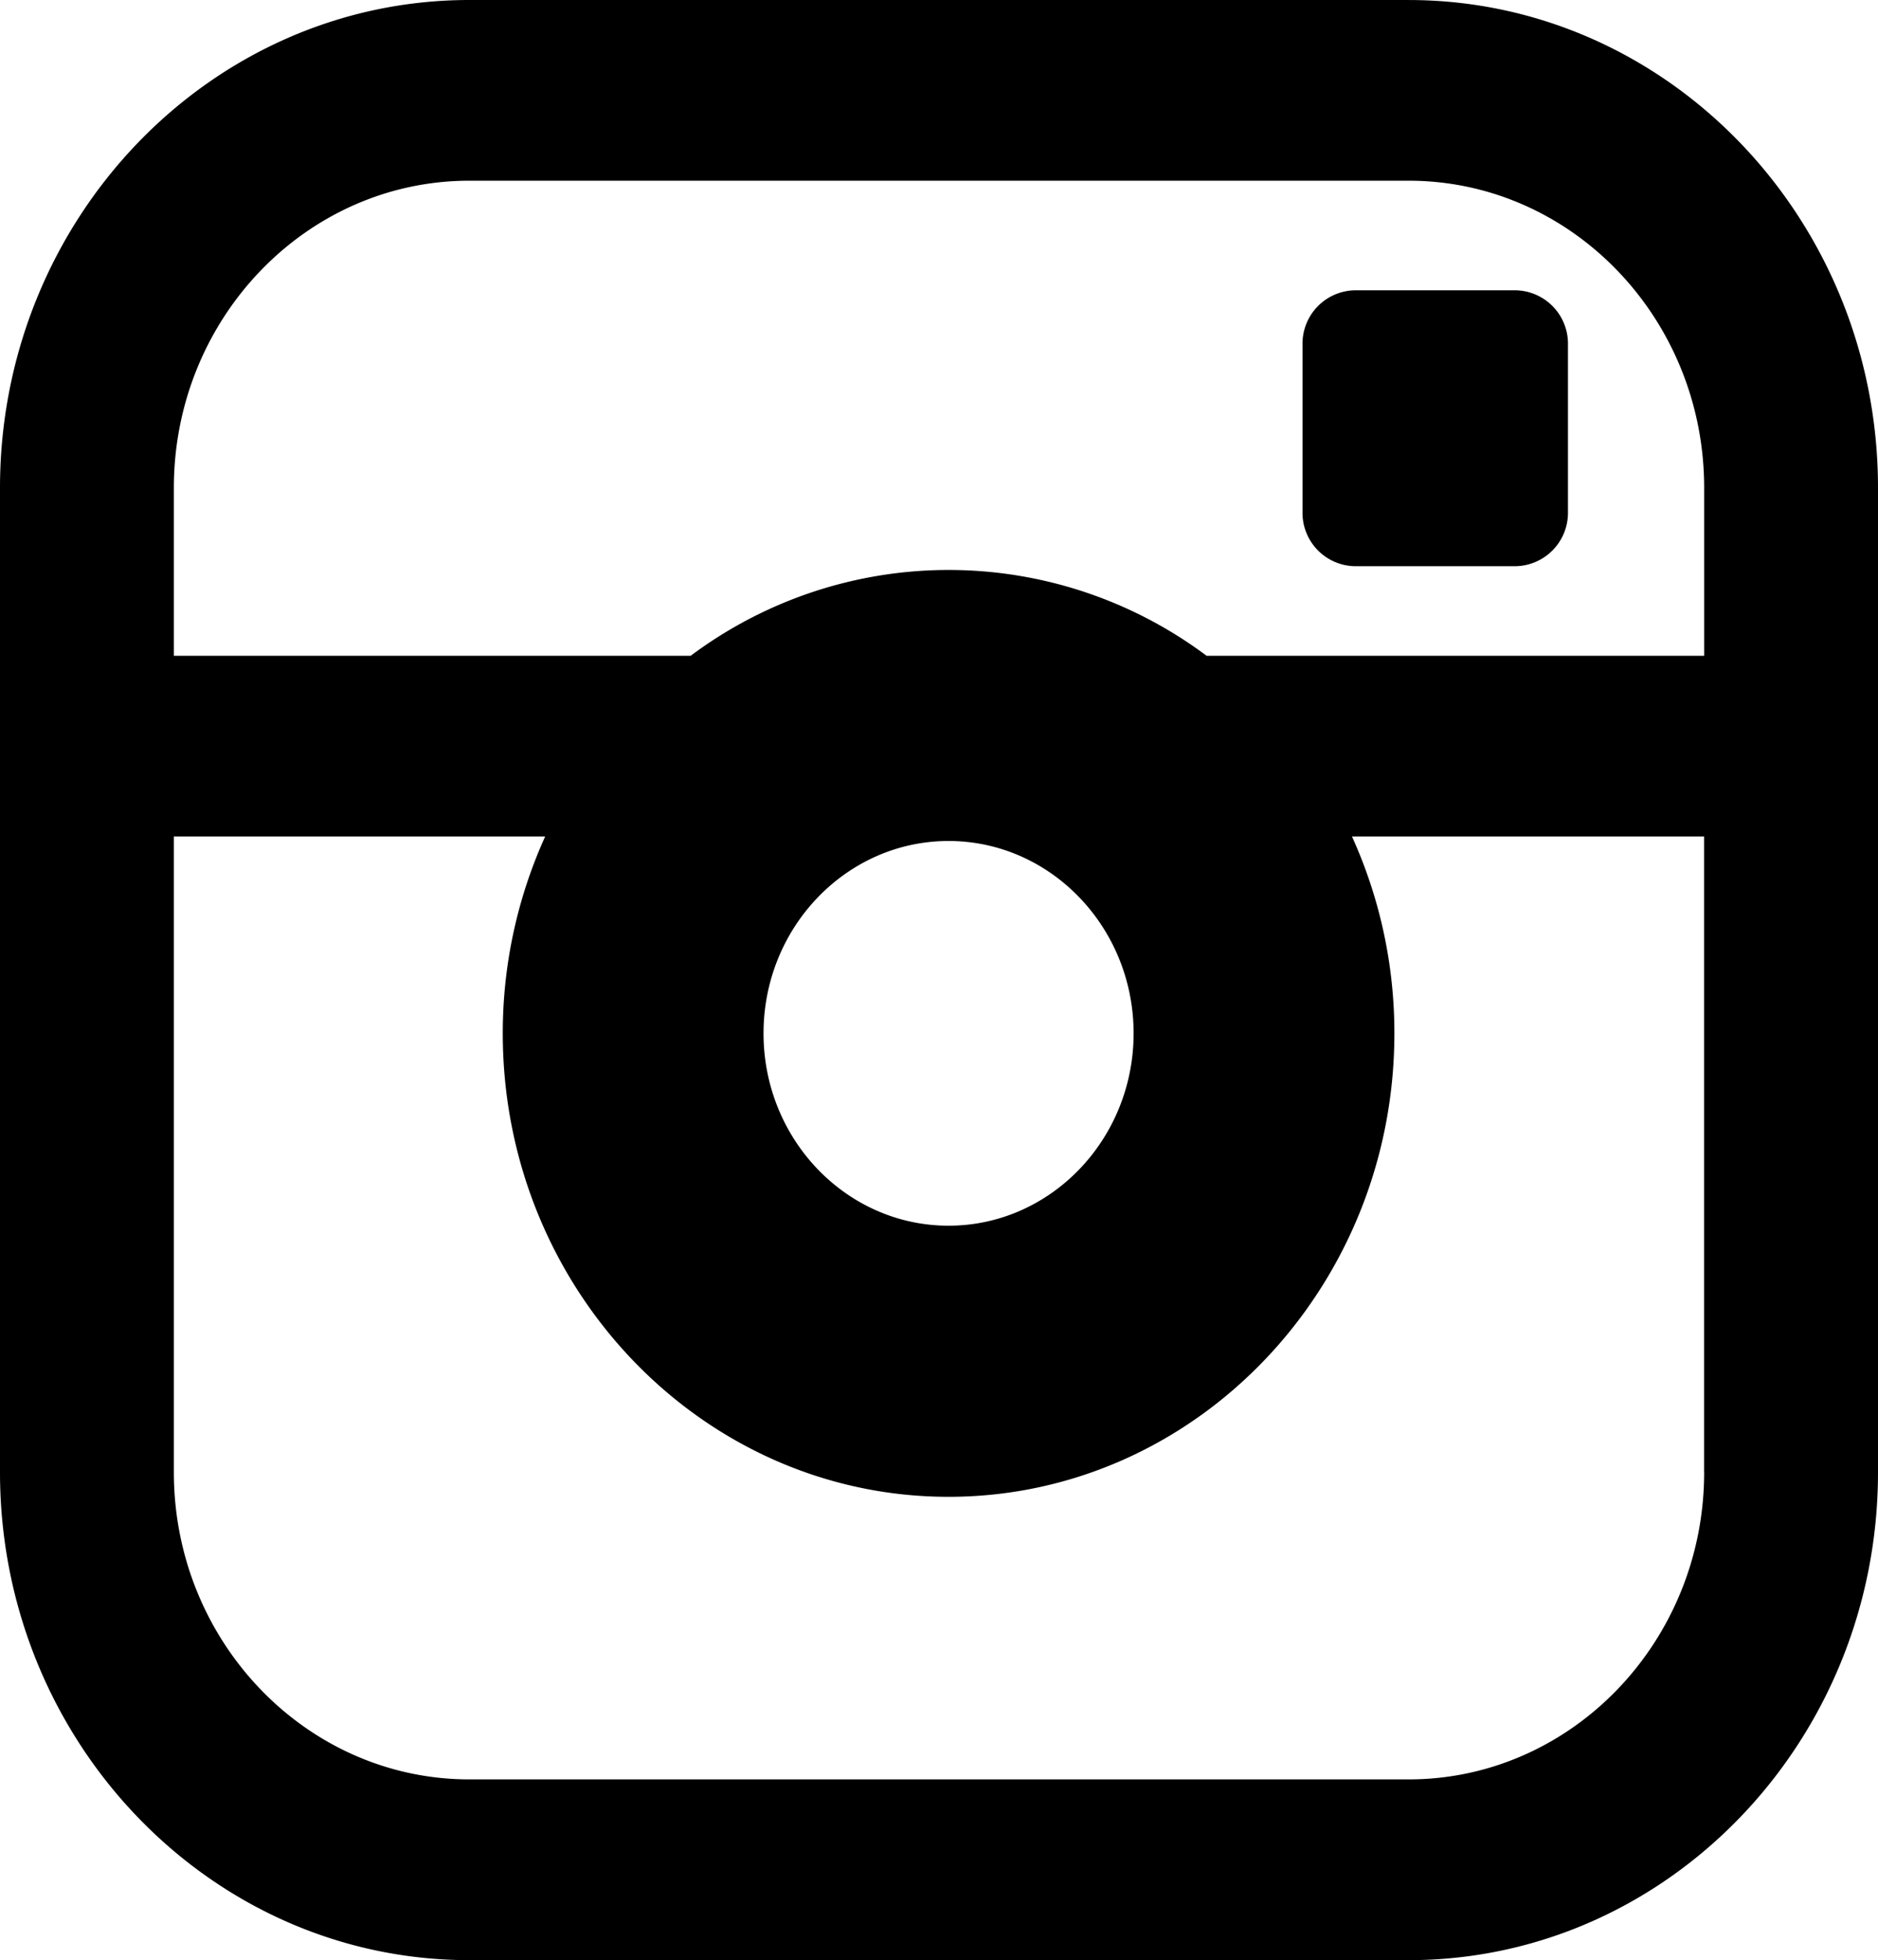
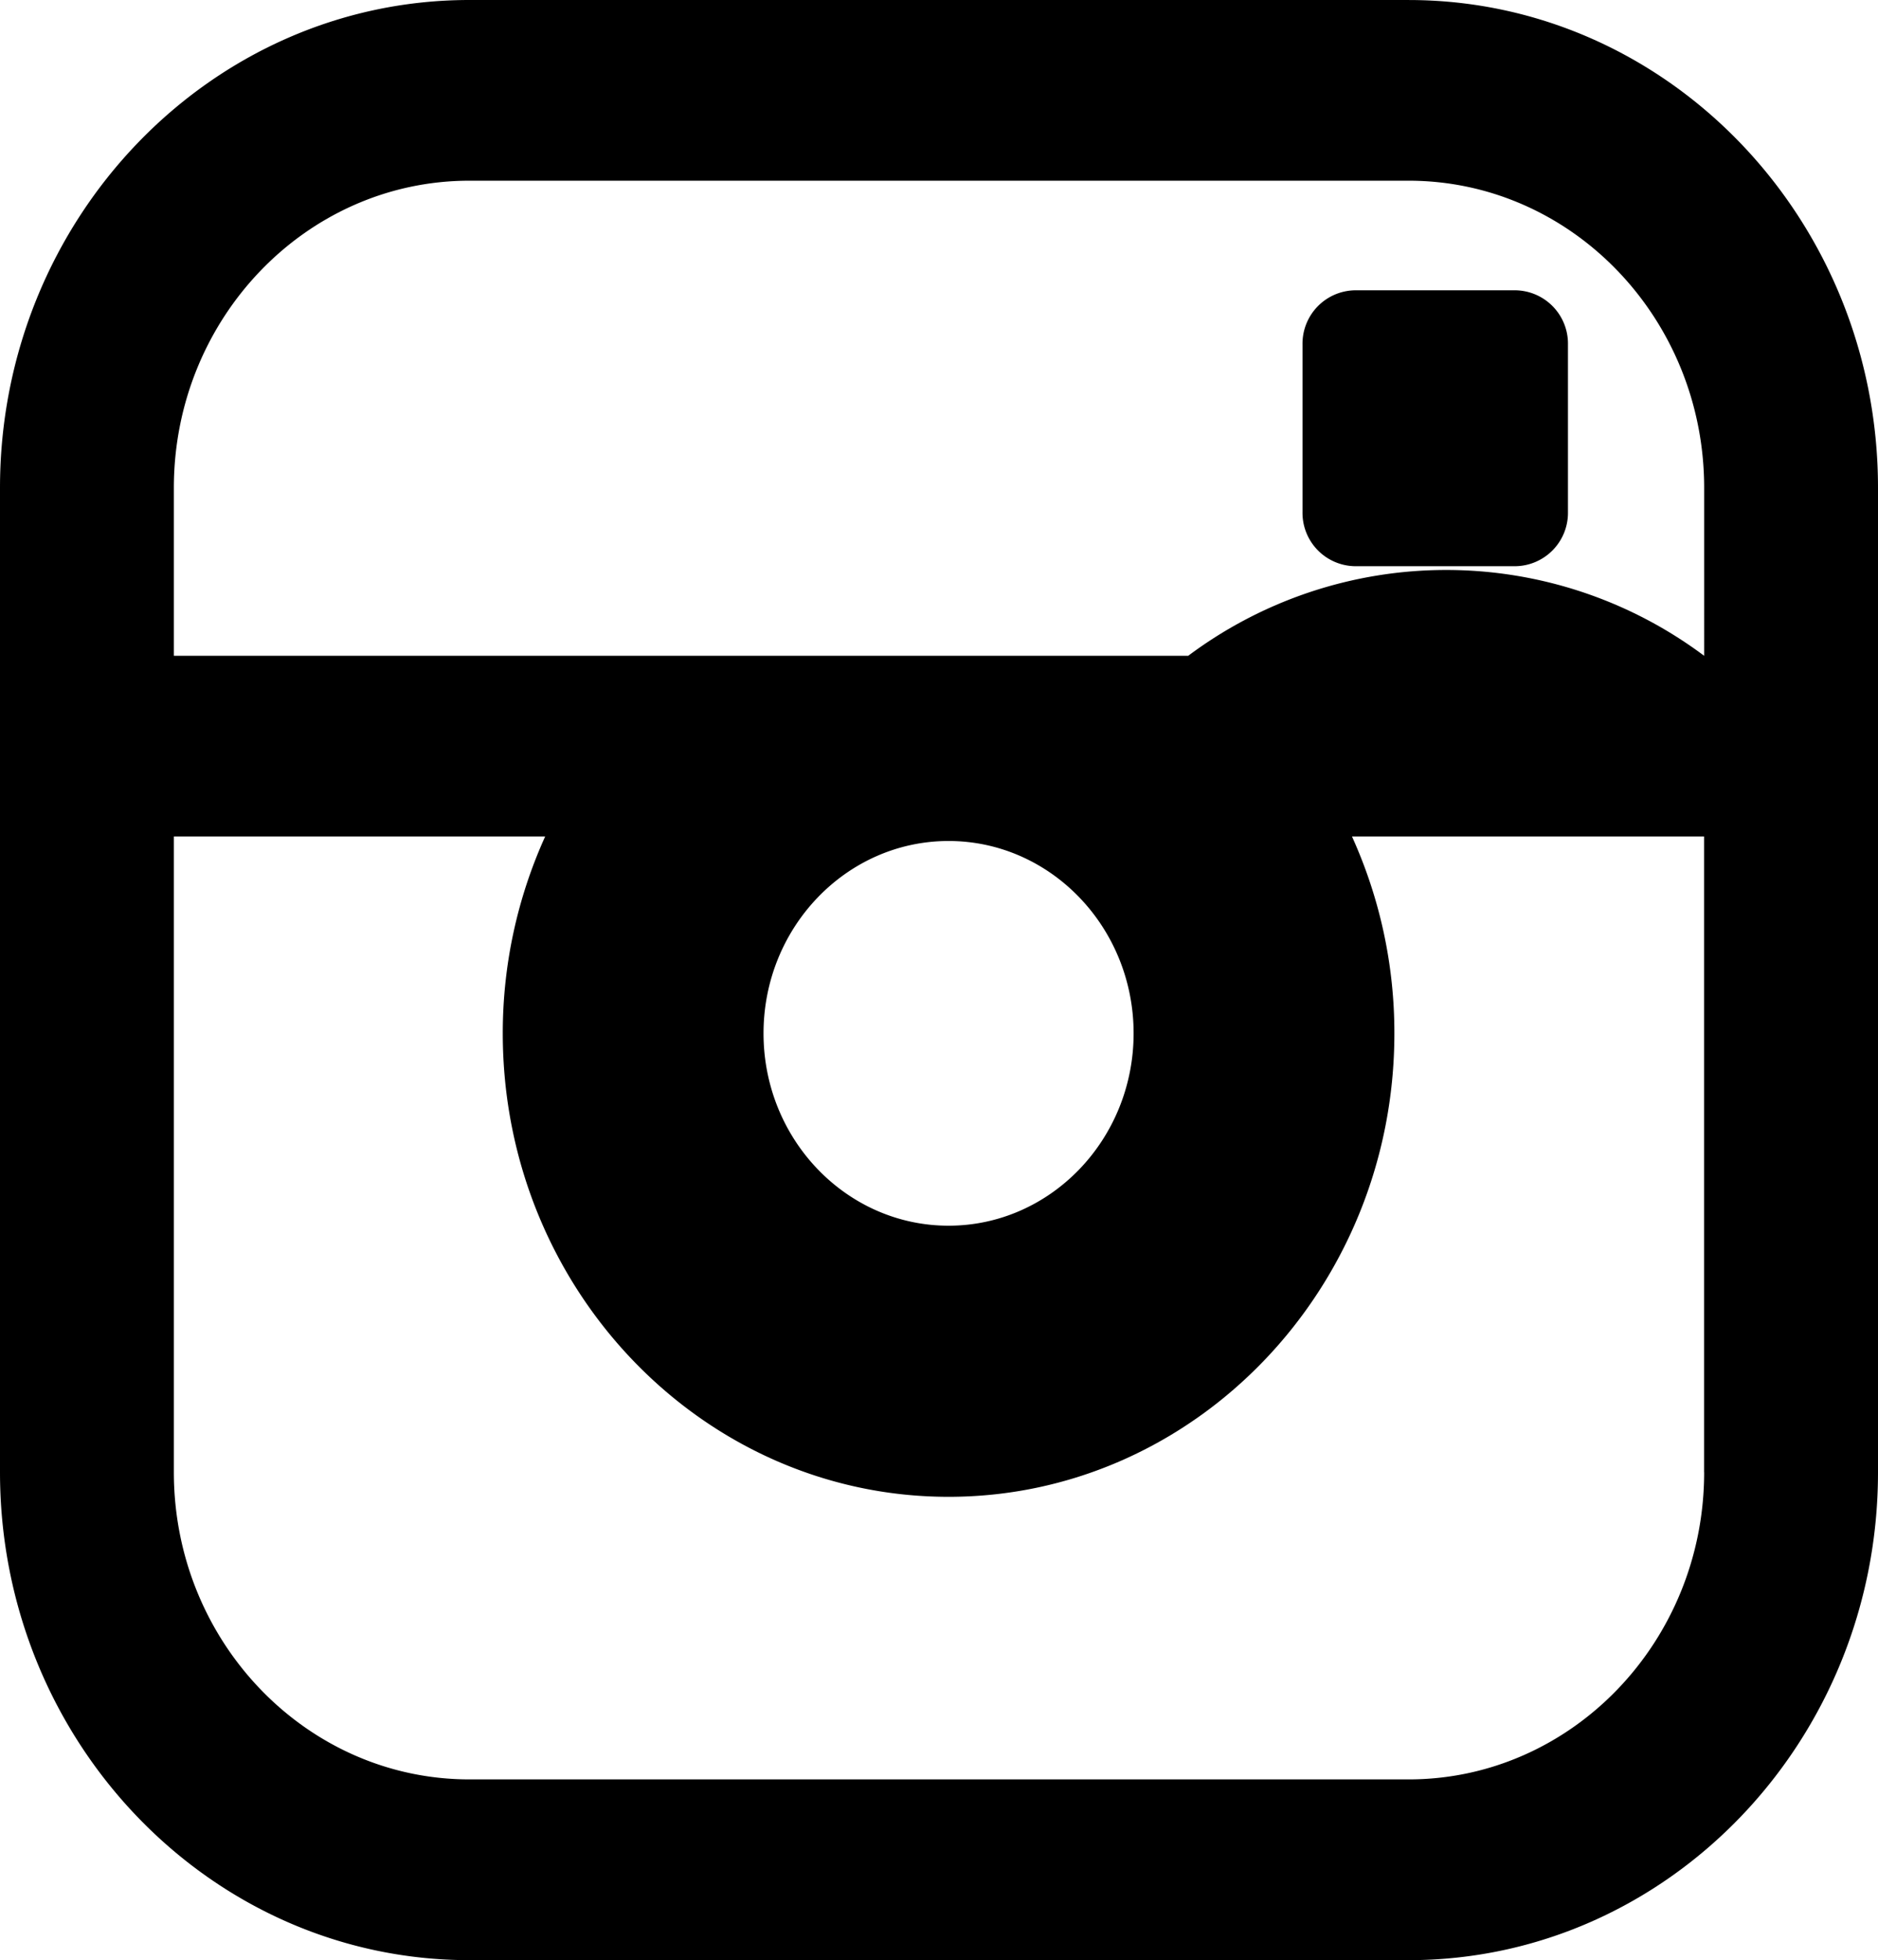
<svg xmlns="http://www.w3.org/2000/svg" width="145.037" height="151.317" viewBox="0 0 145.037 151.317">
-   <path id="__TEMP__SVG__" d="M108.842.039H36.3C16.315.039.052,16.935.052,37.7v75.991c0,20.763,16.259,37.663,36.247,37.663h72.543c19.984,0,36.247-16.9,36.247-37.663V37.7c0-20.767-16.259-37.659-36.247-37.659Zm22.821,113.65c0,13.075-10.239,23.711-22.821,23.711H36.3c-12.586,0-22.821-10.64-22.821-23.711V64.615H42.154a36.742,36.742,0,0,0-3.273,15.2c0,19.727,15.443,35.771,34.429,35.771s34.429-16.045,34.429-35.771a36.678,36.678,0,0,0-3.273-15.2h27.192v49.078ZM59.019,79.809c0-8.189,6.412-14.849,14.291-14.849S87.6,71.624,87.6,79.809,81.189,94.657,73.31,94.657,59.019,88,59.019,79.809Zm72.644-29.145H93.238a33.267,33.267,0,0,0-39.847,0H13.479V37.7c0-13.075,10.239-23.711,22.821-23.711h72.543c12.586,0,22.821,10.636,22.821,23.711V50.663ZM117.117,22.449H104.672a4.121,4.121,0,0,0-4.028,4.183V39.564a4.119,4.119,0,0,0,4.028,4.183h12.445a4.121,4.121,0,0,0,4.028-4.183V26.632A4.119,4.119,0,0,0,117.117,22.449Z" transform="translate(-0.052 -0.039)" />
+   <path id="__TEMP__SVG__" d="M108.842.039H36.3C16.315.039.052,16.935.052,37.7v75.991c0,20.763,16.259,37.663,36.247,37.663h72.543c19.984,0,36.247-16.9,36.247-37.663V37.7c0-20.767-16.259-37.659-36.247-37.659Zm22.821,113.65c0,13.075-10.239,23.711-22.821,23.711H36.3c-12.586,0-22.821-10.64-22.821-23.711V64.615H42.154a36.742,36.742,0,0,0-3.273,15.2c0,19.727,15.443,35.771,34.429,35.771s34.429-16.045,34.429-35.771a36.678,36.678,0,0,0-3.273-15.2h27.192v49.078ZM59.019,79.809c0-8.189,6.412-14.849,14.291-14.849S87.6,71.624,87.6,79.809,81.189,94.657,73.31,94.657,59.019,88,59.019,79.809Zm72.644-29.145a33.267,33.267,0,0,0-39.847,0H13.479V37.7c0-13.075,10.239-23.711,22.821-23.711h72.543c12.586,0,22.821,10.636,22.821,23.711V50.663ZM117.117,22.449H104.672a4.121,4.121,0,0,0-4.028,4.183V39.564a4.119,4.119,0,0,0,4.028,4.183h12.445a4.121,4.121,0,0,0,4.028-4.183V26.632A4.119,4.119,0,0,0,117.117,22.449Z" transform="translate(-0.052 -0.039)" />
</svg>